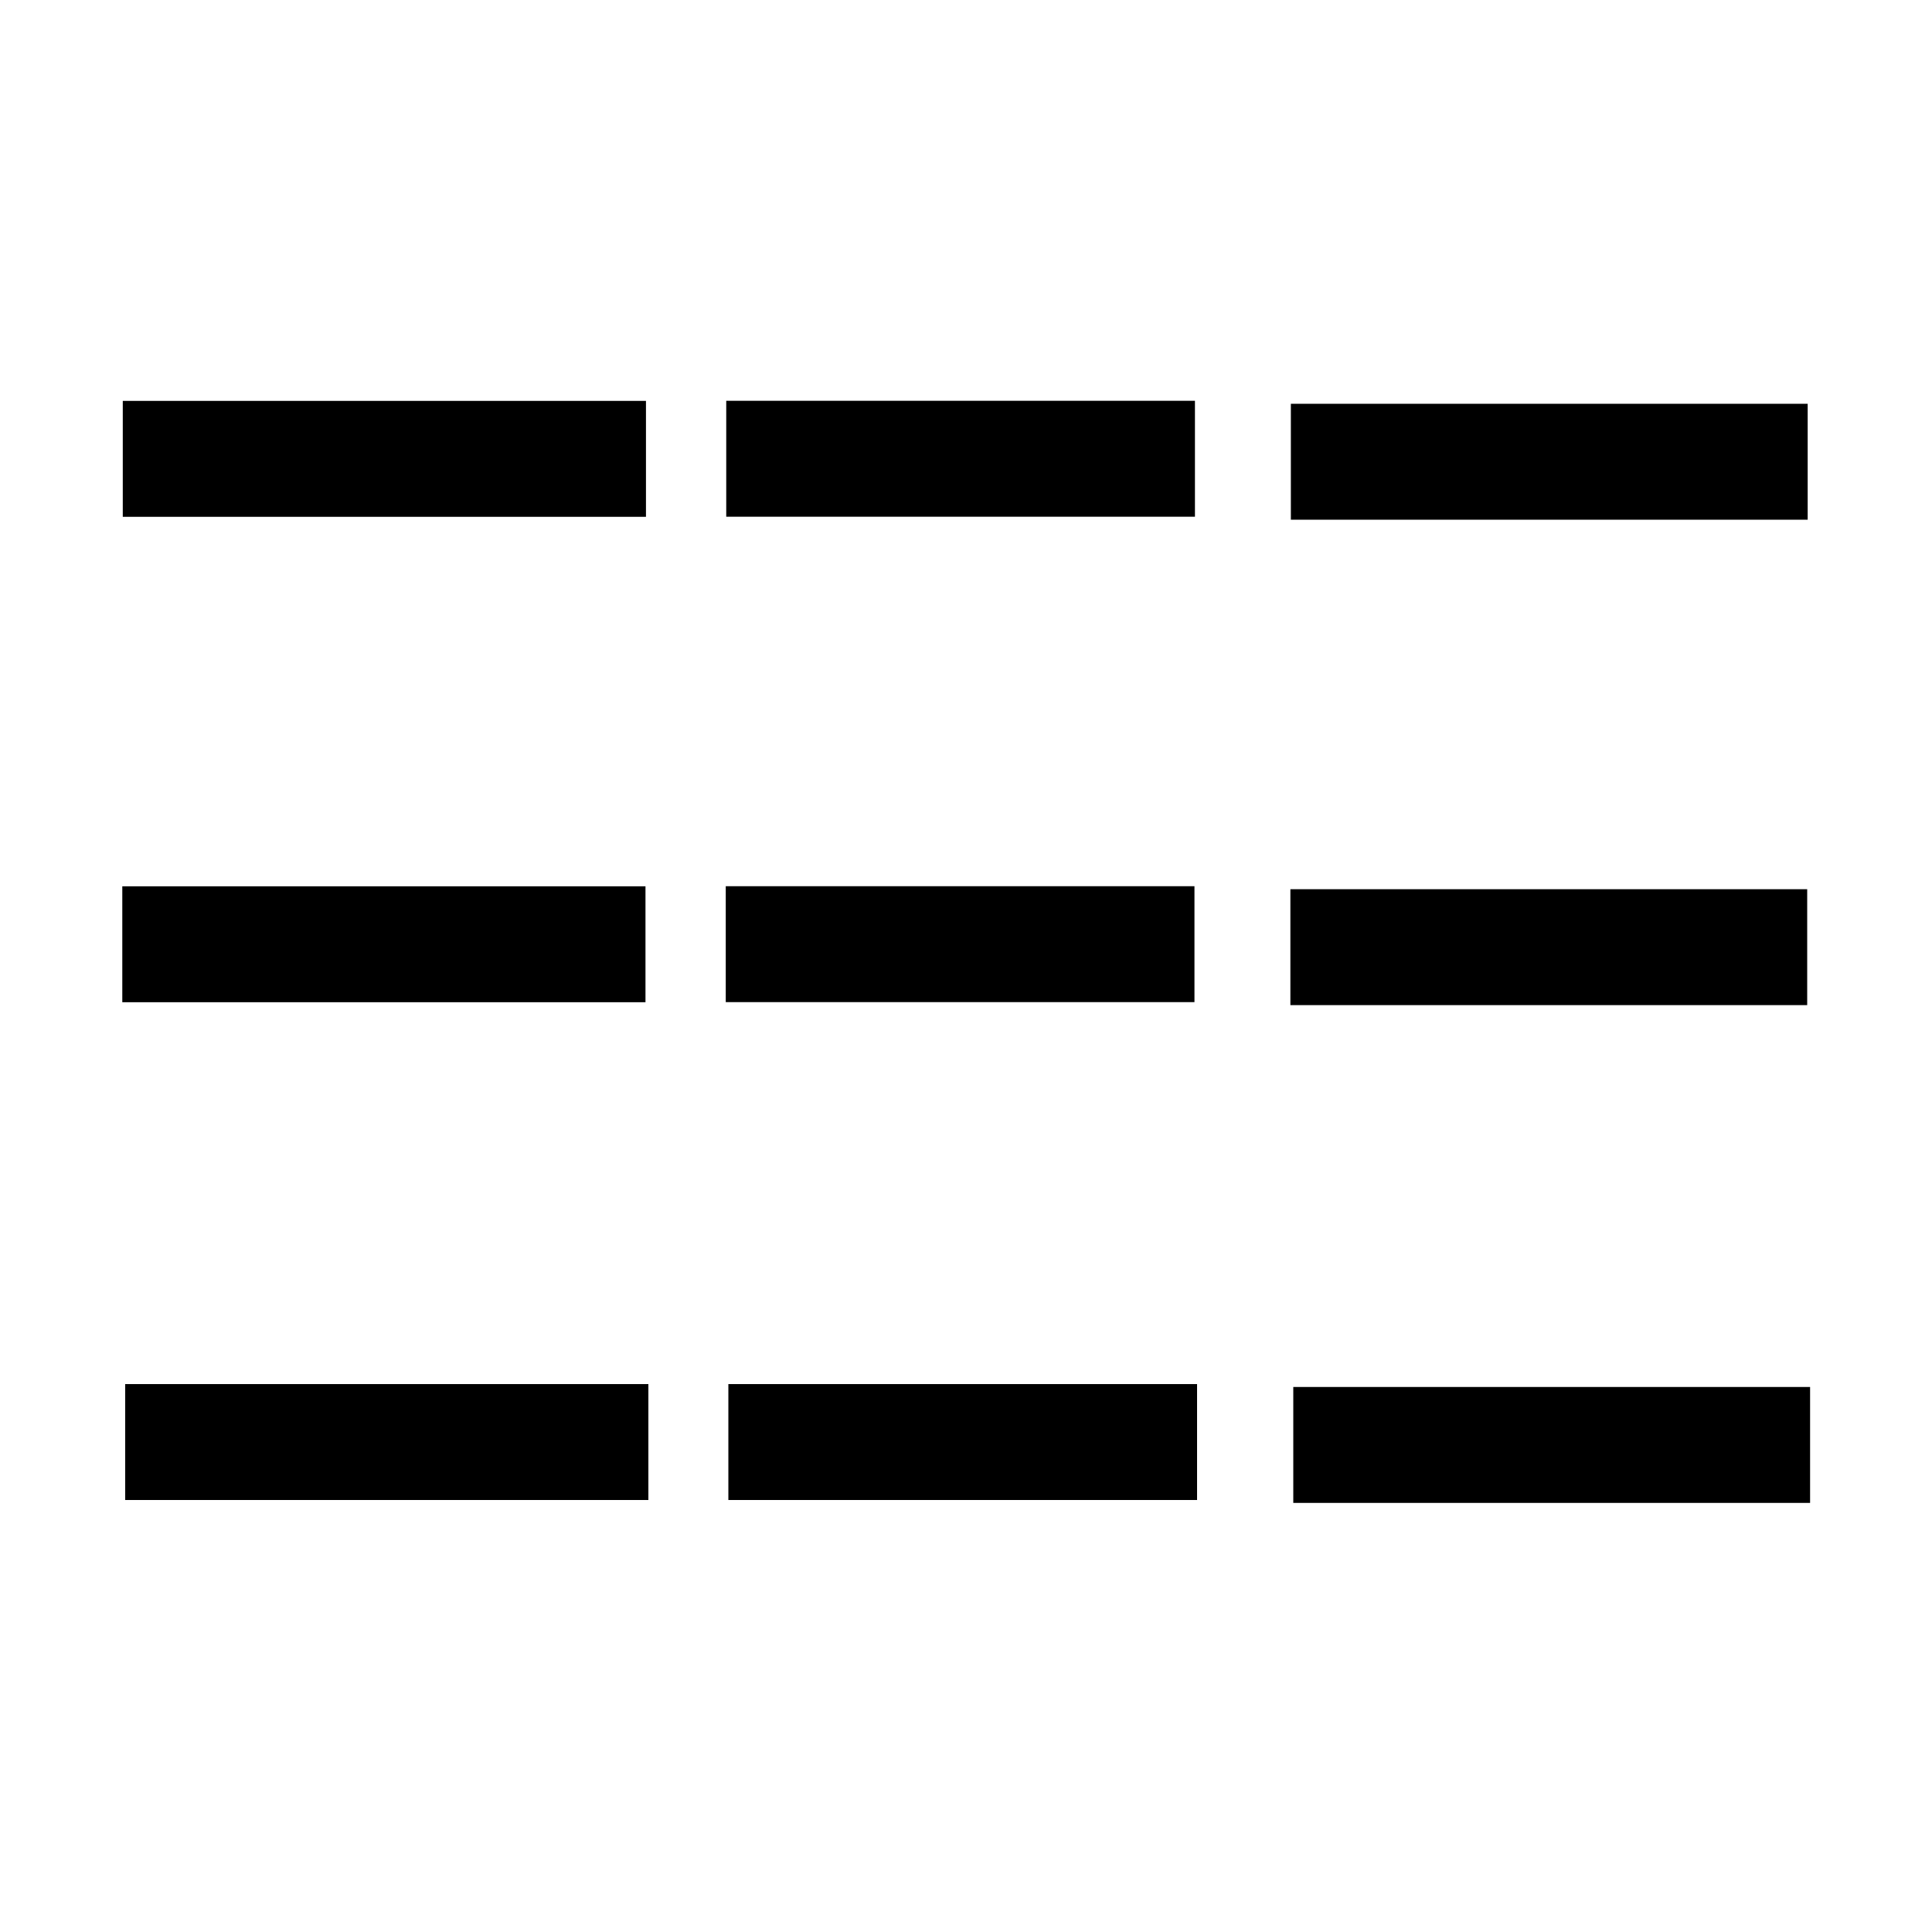
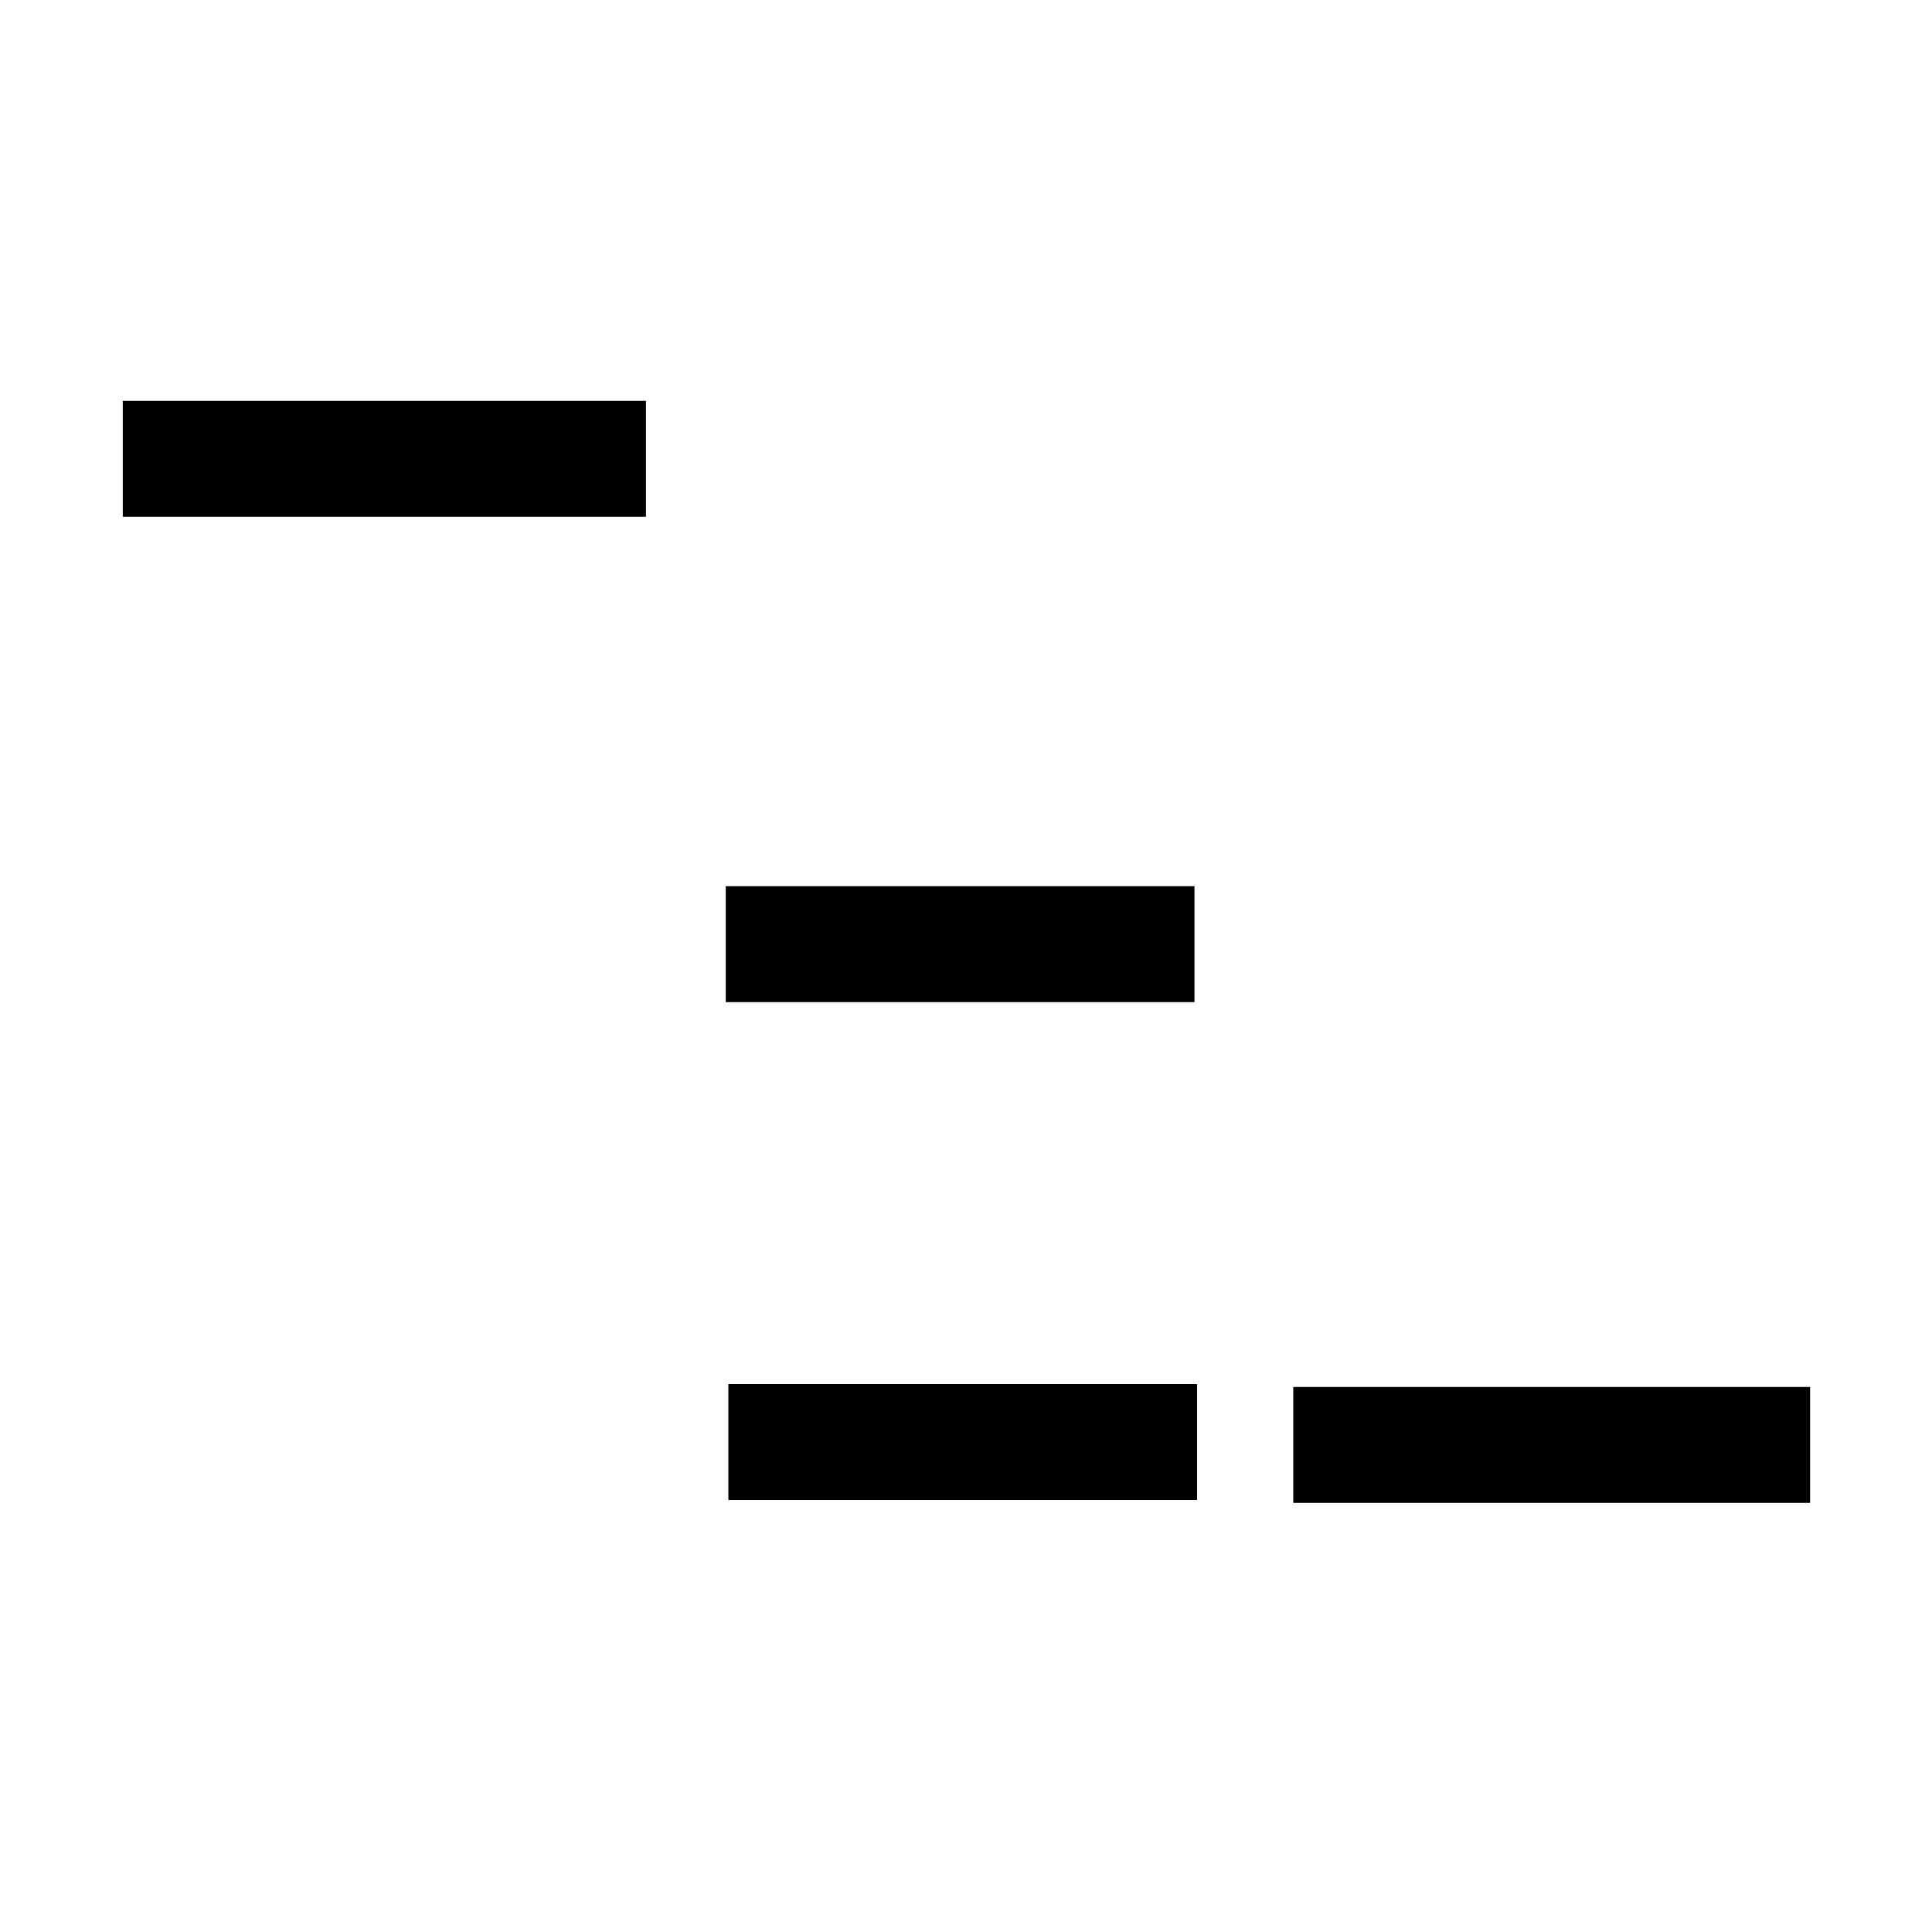
<svg xmlns="http://www.w3.org/2000/svg" xmlns:ns1="http://www.inkscape.org/namespaces/inkscape" xmlns:ns2="http://sodipodi.sourceforge.net/DTD/sodipodi-0.dtd" width="20mm" height="20mm" viewBox="0 0 20 20" version="1.1" id="svg8" ns1:version="0.92.4 (5da689c313, 2019-01-14)" ns2:docname="aegean-numeral-90.svg">
  <defs id="defs2" />
  <ns2:namedview id="base" pagecolor="#ffffff" bordercolor="#666666" borderopacity="1.0" ns1:pageopacity="0.0" ns1:pageshadow="2" ns1:zoom="7.9195959" ns1:cx="37.799053" ns1:cy="43.967087" ns1:document-units="mm" ns1:current-layer="layer1" showgrid="false" fit-margin-top="0" fit-margin-left="0" fit-margin-right="0" fit-margin-bottom="0" ns1:window-width="1278" ns1:window-height="1408" ns1:window-x="-7" ns1:window-y="0" ns1:window-maximized="0" ns1:snap-global="false" />
  <g ns1:label="Layer 1" ns1:groupmode="layer" id="layer1" transform="translate(-12.689,-88.214)">
-     <rect style="opacity:1;fill:#000000;fill-opacity:1;fill-rule:nonzero;stroke:none;stroke-width:5.376;stroke-linecap:round;stroke-linejoin:miter;stroke-miterlimit:12;stroke-dasharray:none;stroke-dashoffset:126.992;stroke-opacity:1;paint-order:stroke markers fill" id="rect816" width="1.2" height="5.416" x="-103.742" y="13.985" transform="rotate(-90)" />
-     <rect style="opacity:1;fill:#000000;fill-opacity:1;fill-rule:nonzero;stroke:none;stroke-width:5.376;stroke-linecap:round;stroke-linejoin:miter;stroke-miterlimit:12;stroke-dasharray:none;stroke-dashoffset:126.992;stroke-opacity:1;paint-order:stroke markers fill" id="rect816-7" width="1.2" height="5.416" x="-98.589" y="13.955" transform="rotate(-90)" />
    <rect style="opacity:1;fill:#000000;fill-opacity:1;fill-rule:nonzero;stroke:none;stroke-width:5.376;stroke-linecap:round;stroke-linejoin:miter;stroke-miterlimit:12;stroke-dasharray:none;stroke-dashoffset:126.992;stroke-opacity:1;paint-order:stroke markers fill" id="rect816-7-0" width="1.2" height="5.416" x="-93.564" y="13.96" transform="rotate(-90)" />
    <rect style="opacity:1;fill:#000000;fill-opacity:1;fill-rule:nonzero;stroke:none;stroke-width:5.088;stroke-linecap:round;stroke-linejoin:miter;stroke-miterlimit:12;stroke-dasharray:none;stroke-dashoffset:126.992;stroke-opacity:1;paint-order:stroke markers fill" id="rect816-8" width="1.2" height="4.852" x="-103.742" y="20.229" transform="rotate(-90)" />
    <rect style="opacity:1;fill:#000000;fill-opacity:1;fill-rule:nonzero;stroke:none;stroke-width:5.088;stroke-linecap:round;stroke-linejoin:miter;stroke-miterlimit:12;stroke-dasharray:none;stroke-dashoffset:126.992;stroke-opacity:1;paint-order:stroke markers fill" id="rect816-7-5" width="1.2" height="4.852" x="-98.588" y="20.202" transform="rotate(-90)" />
-     <rect style="opacity:1;fill:#000000;fill-opacity:1;fill-rule:nonzero;stroke:none;stroke-width:5.088;stroke-linecap:round;stroke-linejoin:miter;stroke-miterlimit:12;stroke-dasharray:none;stroke-dashoffset:126.992;stroke-opacity:1;paint-order:stroke markers fill" id="rect816-7-0-0" width="1.2" height="4.852" x="-93.563" y="20.207" transform="rotate(-90)" />
    <rect style="opacity:1;fill:#000000;fill-opacity:1;fill-rule:nonzero;stroke:none;stroke-width:5.343;stroke-linecap:round;stroke-linejoin:miter;stroke-miterlimit:12;stroke-dasharray:none;stroke-dashoffset:126.992;stroke-opacity:1;paint-order:stroke markers fill" id="rect816-8-7" width="1.2" height="5.35" x="-103.772" y="26.077" transform="rotate(-90)" />
-     <rect style="opacity:1;fill:#000000;fill-opacity:1;fill-rule:nonzero;stroke:none;stroke-width:5.343;stroke-linecap:round;stroke-linejoin:miter;stroke-miterlimit:12;stroke-dasharray:none;stroke-dashoffset:126.992;stroke-opacity:1;paint-order:stroke markers fill" id="rect816-7-5-1" width="1.2" height="5.35" x="-98.619" y="26.047" transform="rotate(-90)" />
-     <rect style="opacity:1;fill:#000000;fill-opacity:1;fill-rule:nonzero;stroke:none;stroke-width:5.343;stroke-linecap:round;stroke-linejoin:miter;stroke-miterlimit:12;stroke-dasharray:none;stroke-dashoffset:126.992;stroke-opacity:1;paint-order:stroke markers fill" id="rect816-7-0-0-9" width="1.2" height="5.35" x="-93.594" y="26.052" transform="rotate(-90)" />
  </g>
</svg>